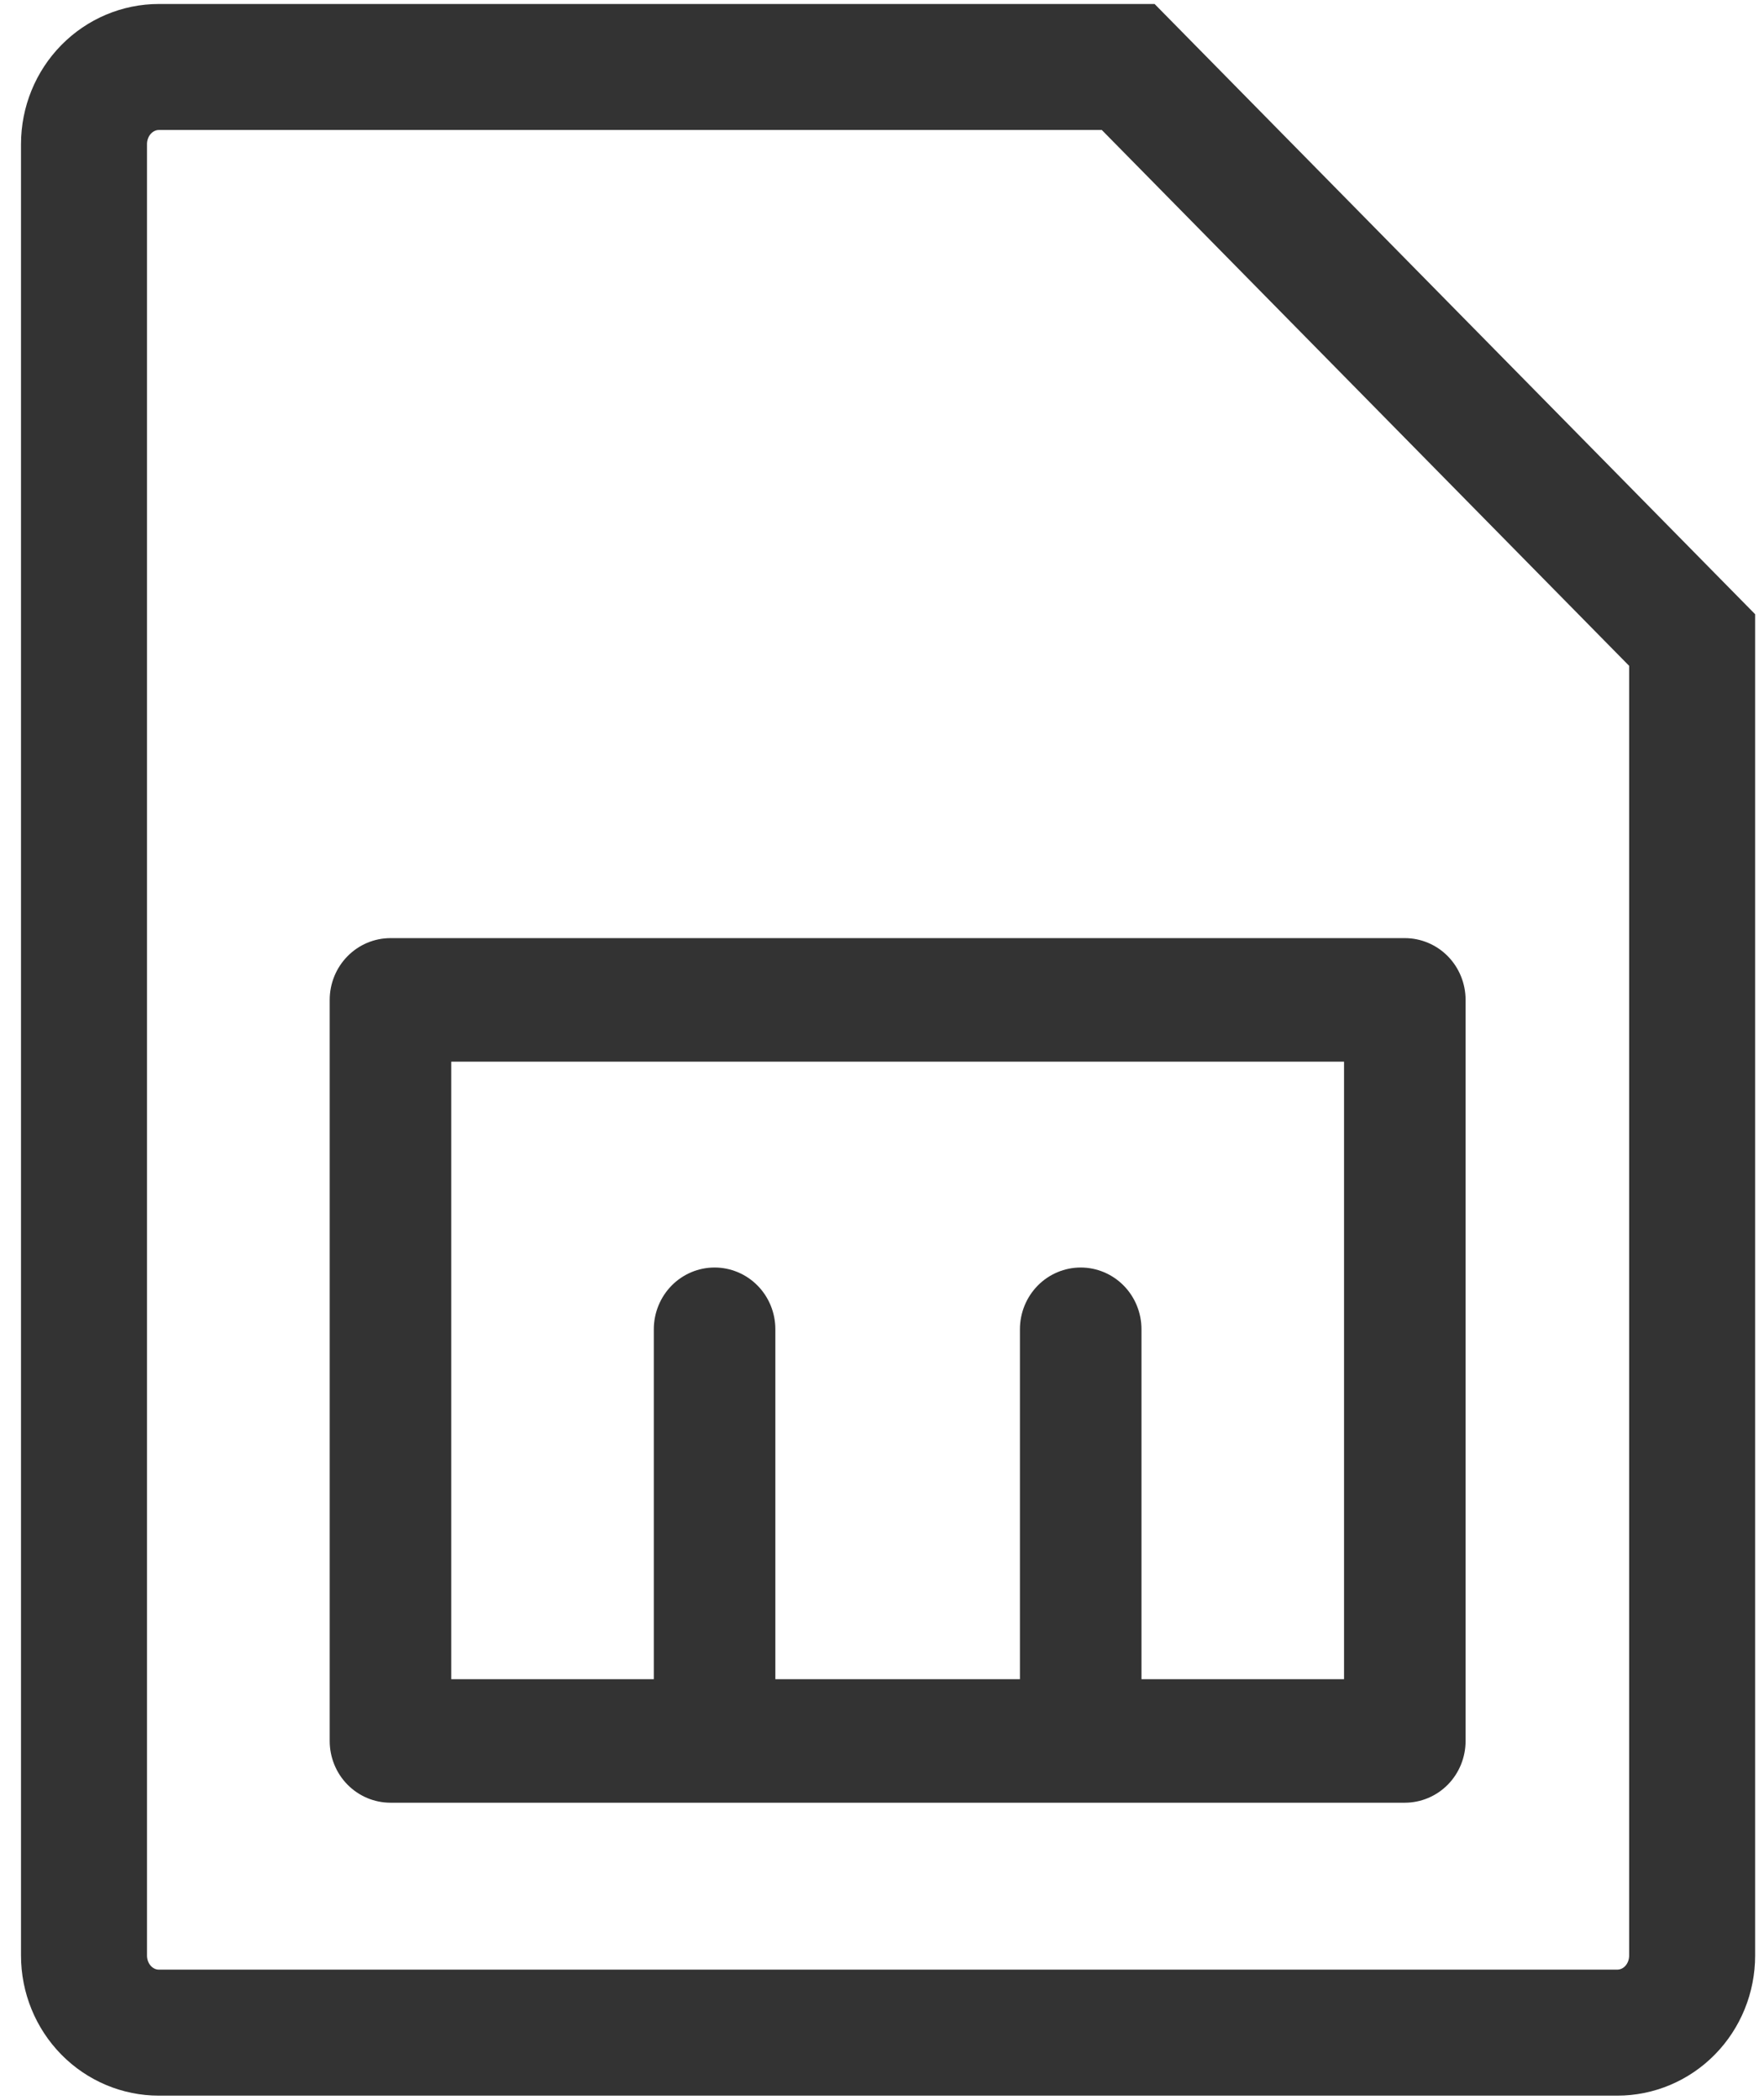
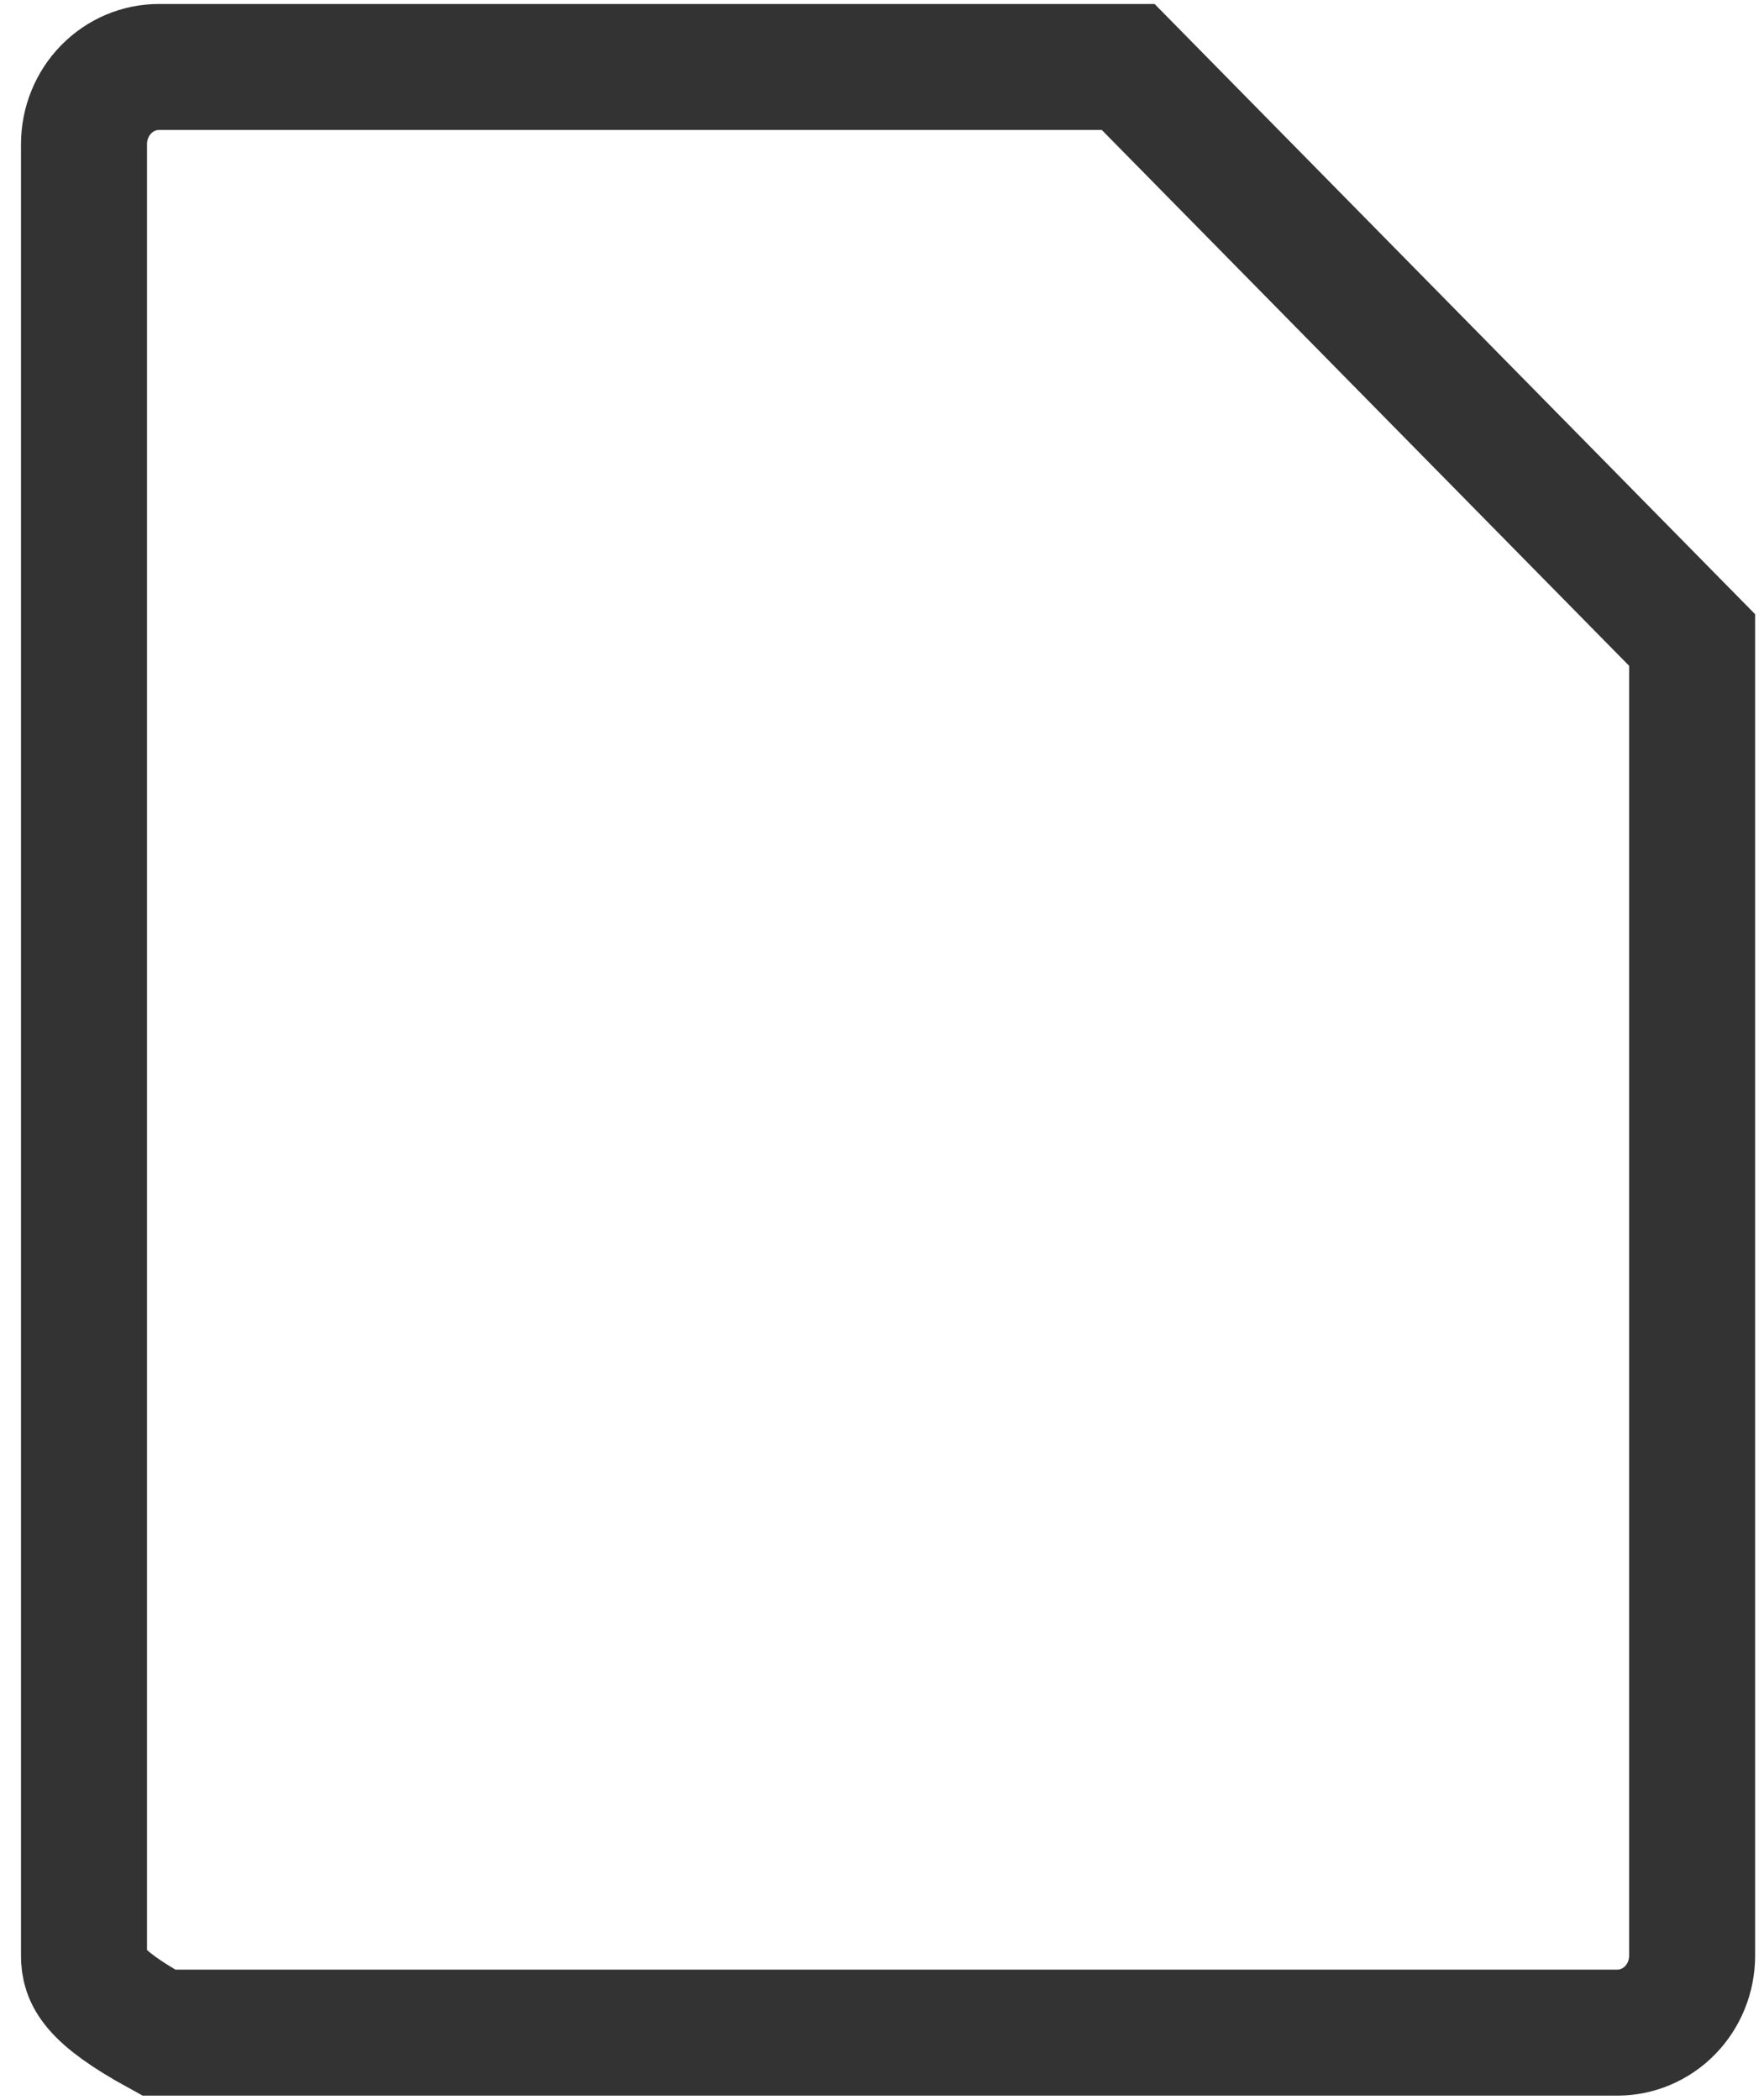
<svg xmlns="http://www.w3.org/2000/svg" width="42" height="50" viewBox="0 0 42 50" fill="none">
-   <path d="M3.781 1.595H26.862L40.289 15.238V46.558C40.289 47.053 40.096 47.523 39.759 47.865C39.423 48.206 38.972 48.393 38.508 48.393H3.781C3.317 48.393 2.867 48.206 2.531 47.865C2.194 47.523 2 47.053 2 46.558V3.431C2 2.936 2.194 2.466 2.531 2.124C2.867 1.783 3.317 1.595 3.781 1.595ZM26.818 1.55C26.818 1.551 26.818 1.55 26.818 1.55Z" stroke="#333333" stroke-width="3" />
-   <path d="M7.85 23.806V41.449C7.85 41.839 8.002 42.213 8.274 42.489C8.545 42.764 8.913 42.919 9.297 42.919H33.449C33.832 42.919 34.2 42.764 34.472 42.489C34.743 42.213 34.895 41.839 34.895 41.449V23.806C34.895 23.416 34.743 23.042 34.472 22.766C34.2 22.49 33.832 22.335 33.449 22.335H9.297C8.913 22.335 8.545 22.49 8.274 22.766C8.002 23.042 7.85 23.416 7.85 23.806ZM10.744 25.276H32.001V39.978H27.178V31.647C27.178 31.257 27.026 30.883 26.754 30.607C26.483 30.332 26.115 30.177 25.731 30.177C25.348 30.177 24.979 30.332 24.708 30.607C24.437 30.883 24.284 31.257 24.284 31.647V39.978H18.461V31.647C18.461 31.257 18.309 30.883 18.037 30.607C17.766 30.332 17.398 30.177 17.014 30.177C16.63 30.177 16.262 30.332 15.991 30.607C15.72 30.883 15.567 31.257 15.567 31.647V39.978H10.744V25.276Z" fill="#333333" />
+   <path d="M3.781 1.595H26.862L40.289 15.238V46.558C40.289 47.053 40.096 47.523 39.759 47.865C39.423 48.206 38.972 48.393 38.508 48.393H3.781C2.194 47.523 2 47.053 2 46.558V3.431C2 2.936 2.194 2.466 2.531 2.124C2.867 1.783 3.317 1.595 3.781 1.595ZM26.818 1.55C26.818 1.551 26.818 1.55 26.818 1.55Z" stroke="#333333" stroke-width="3" />
</svg>